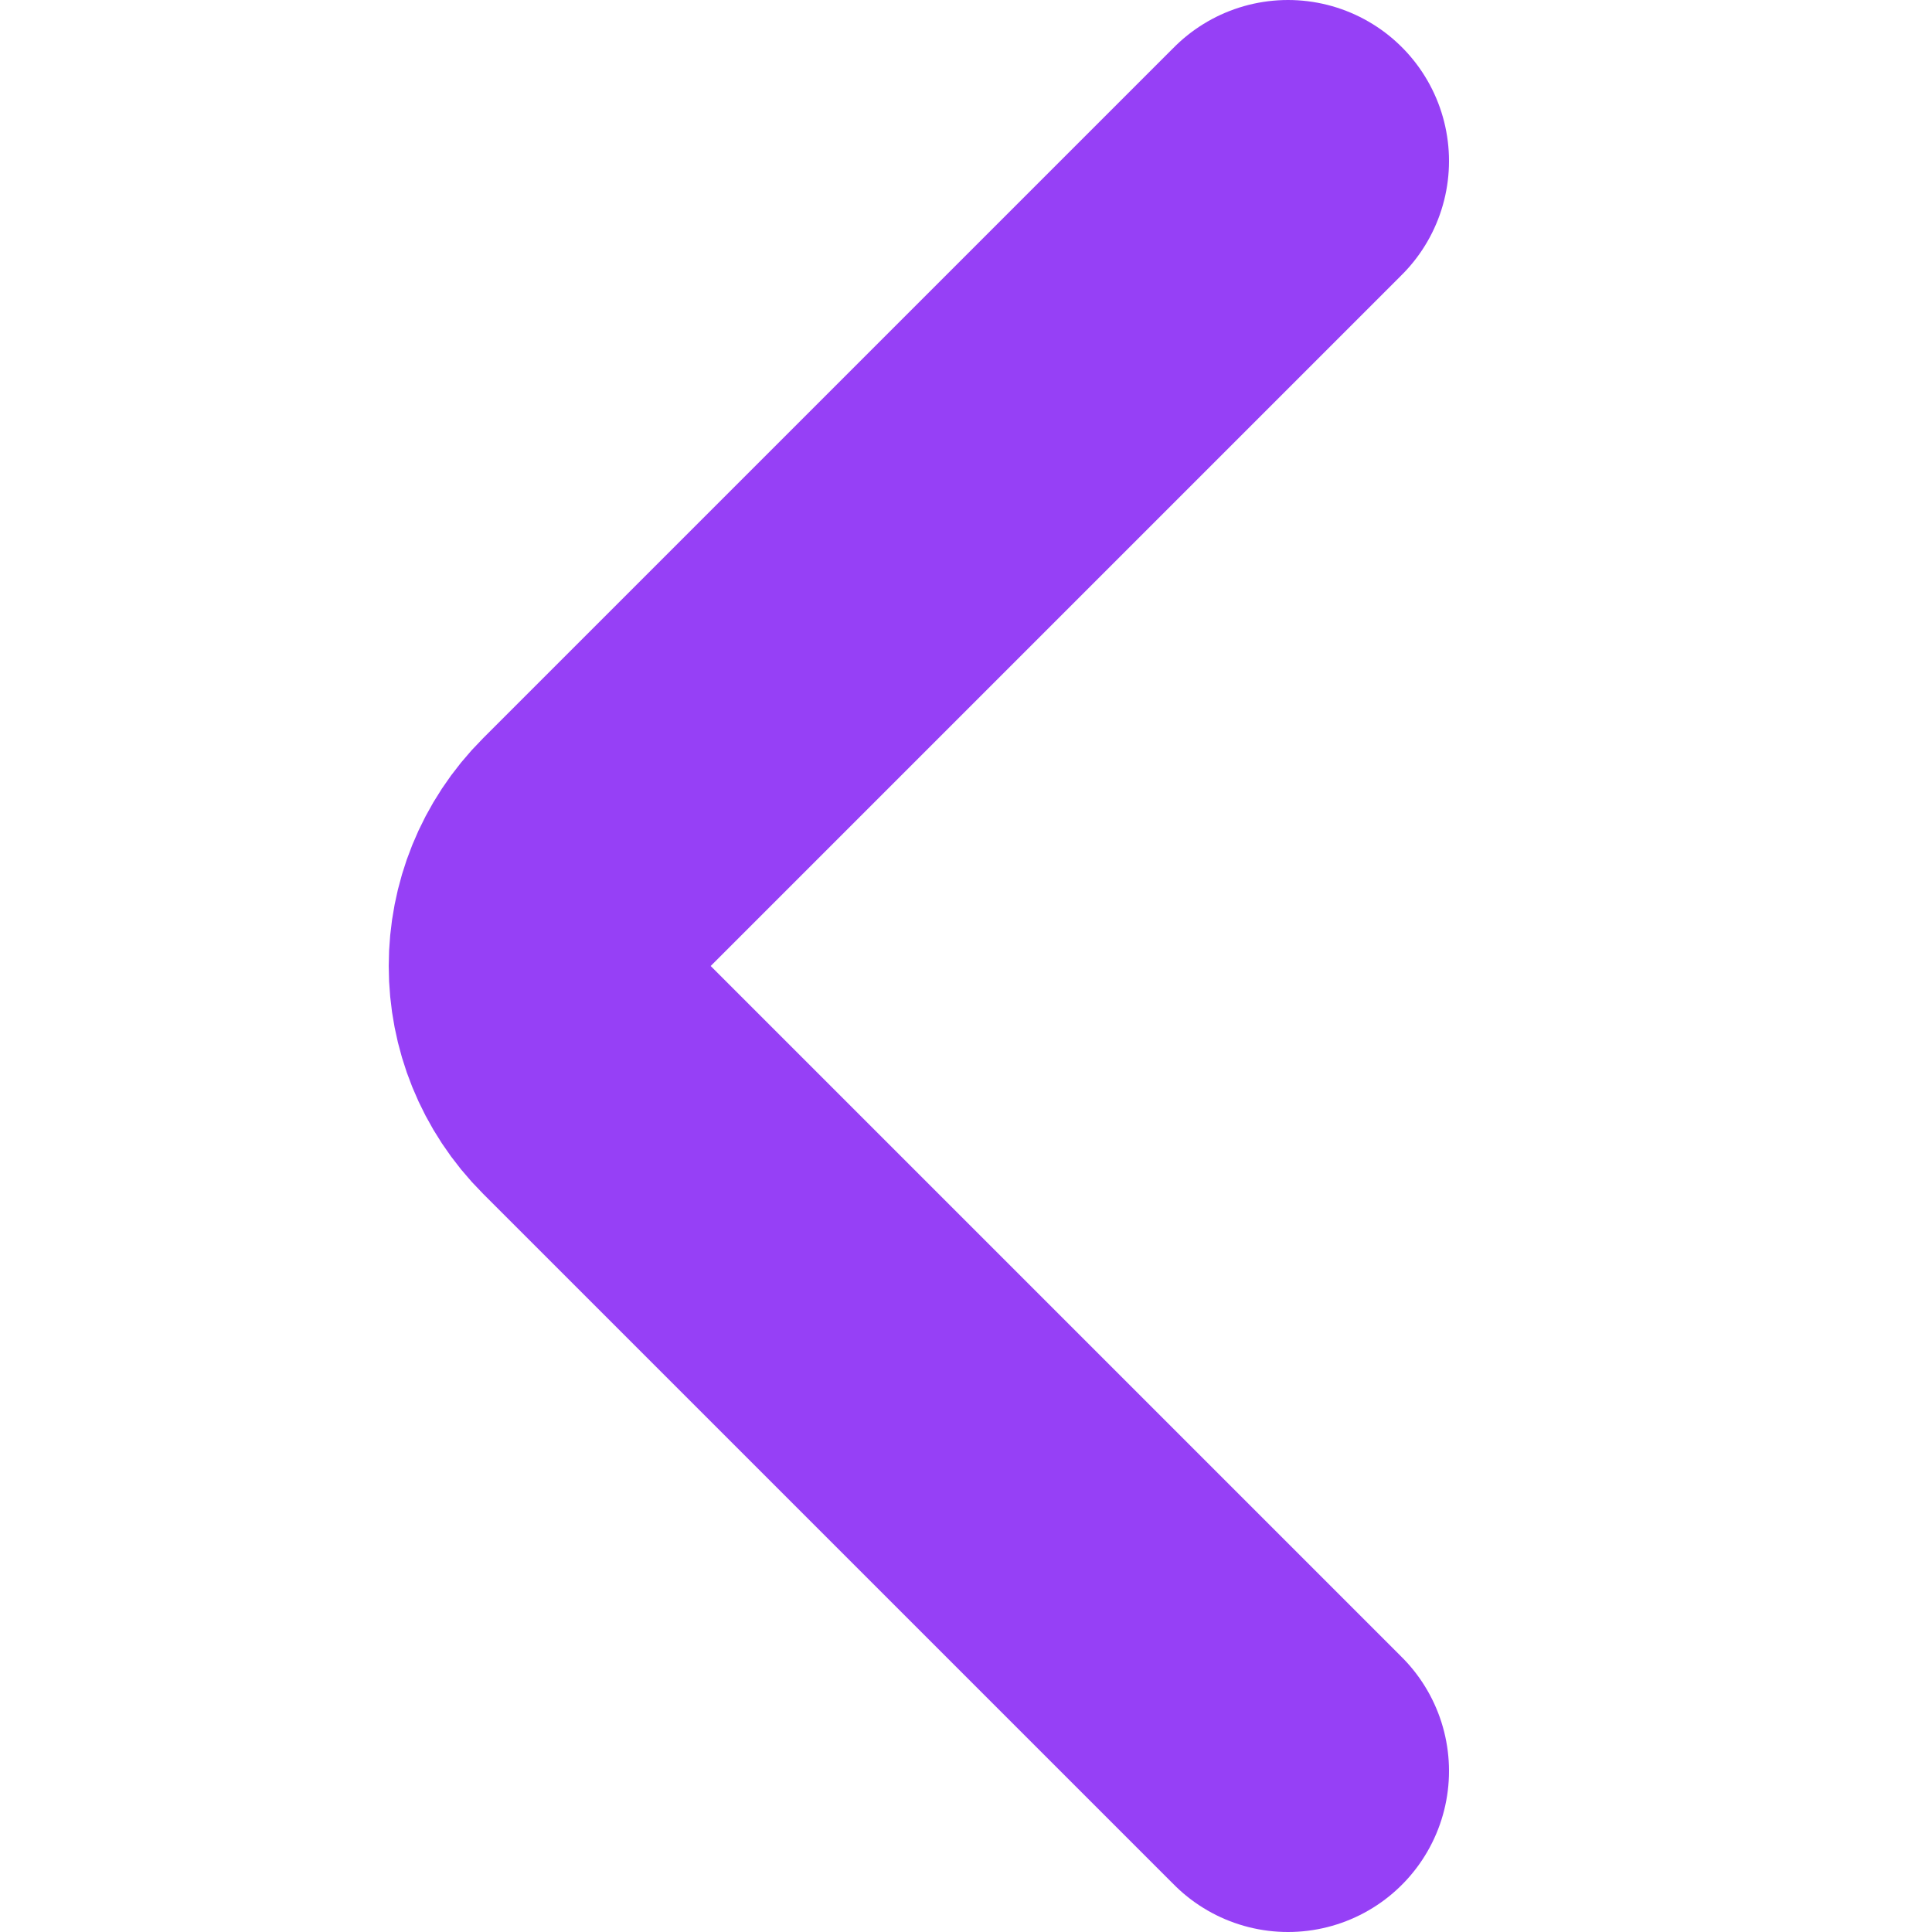
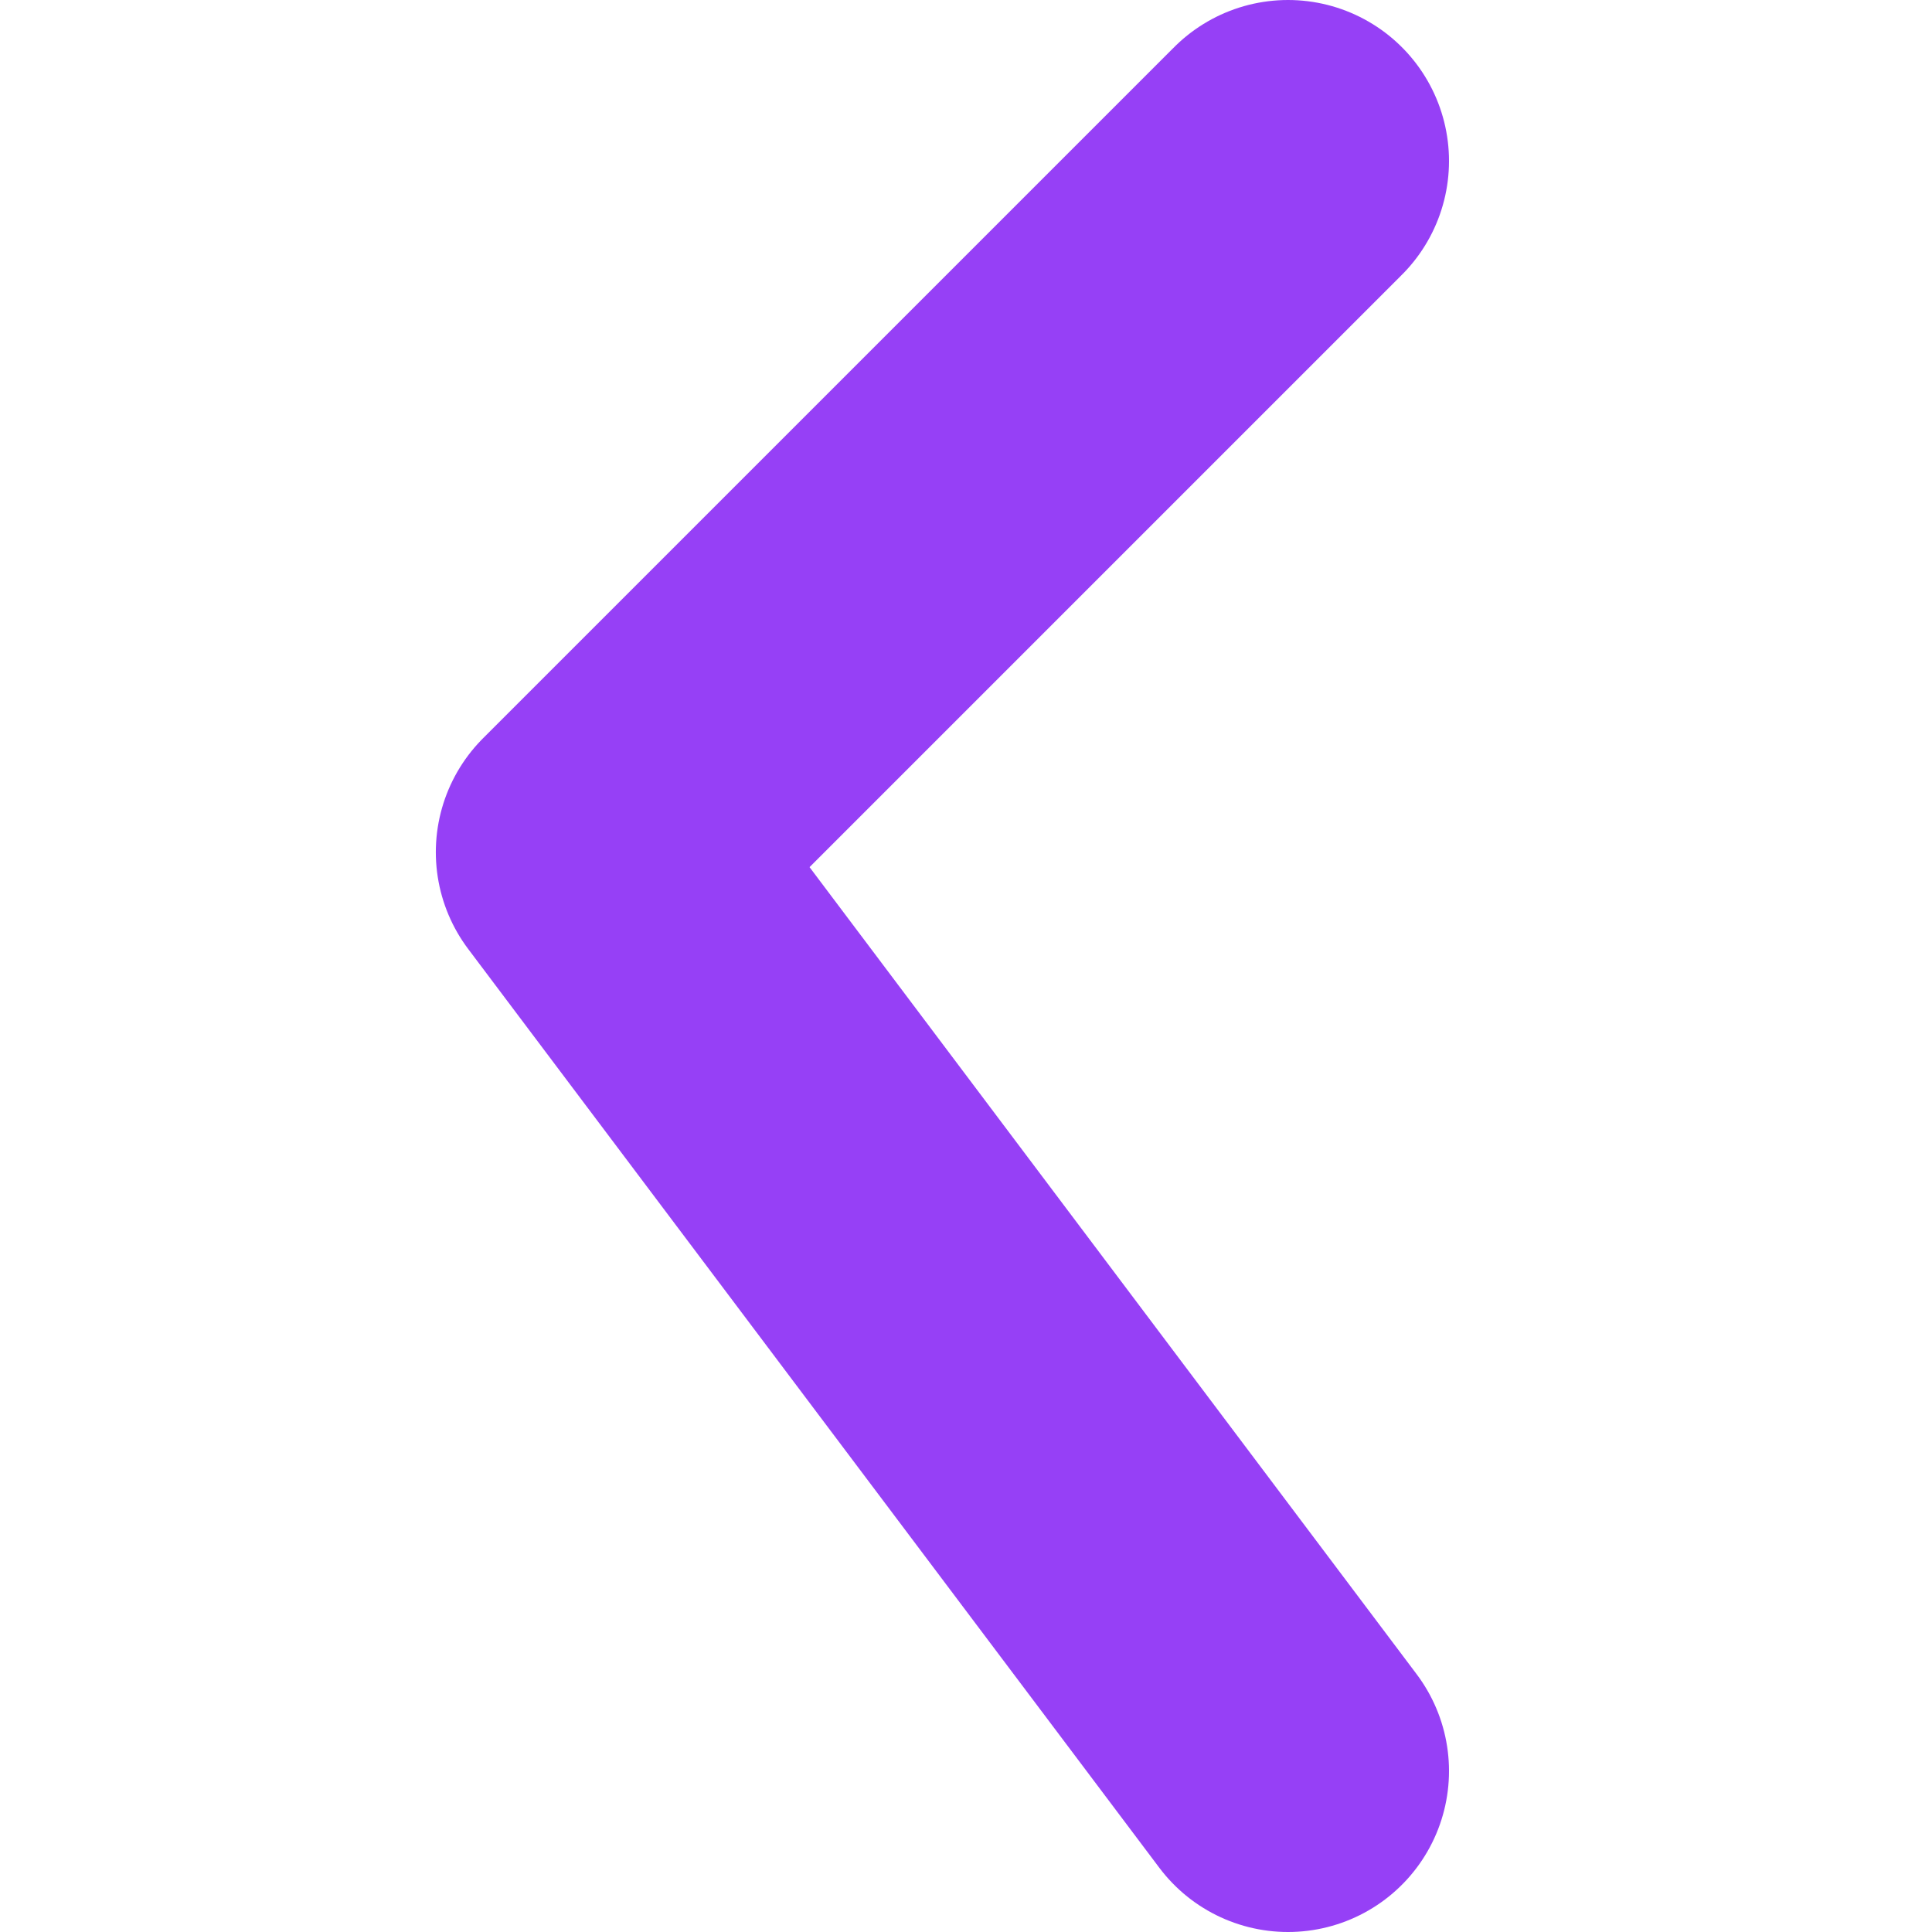
<svg xmlns="http://www.w3.org/2000/svg" width="12" height="12" viewBox="0 0 12 12" fill="none">
  <g id="arrow icon ">
-     <path id="Vector 106" d="M8 1L3.707 5.293C3.317 5.683 3.317 6.317 3.707 6.707L8 11" stroke="#9640F6" stroke-width="2" stroke-linecap="round" stroke-linejoin="round" />
+     <path id="Vector 106" d="M8 1L3.707 5.293L8 11" stroke="#9640F6" stroke-width="2" stroke-linecap="round" stroke-linejoin="round" />
  </g>
</svg>